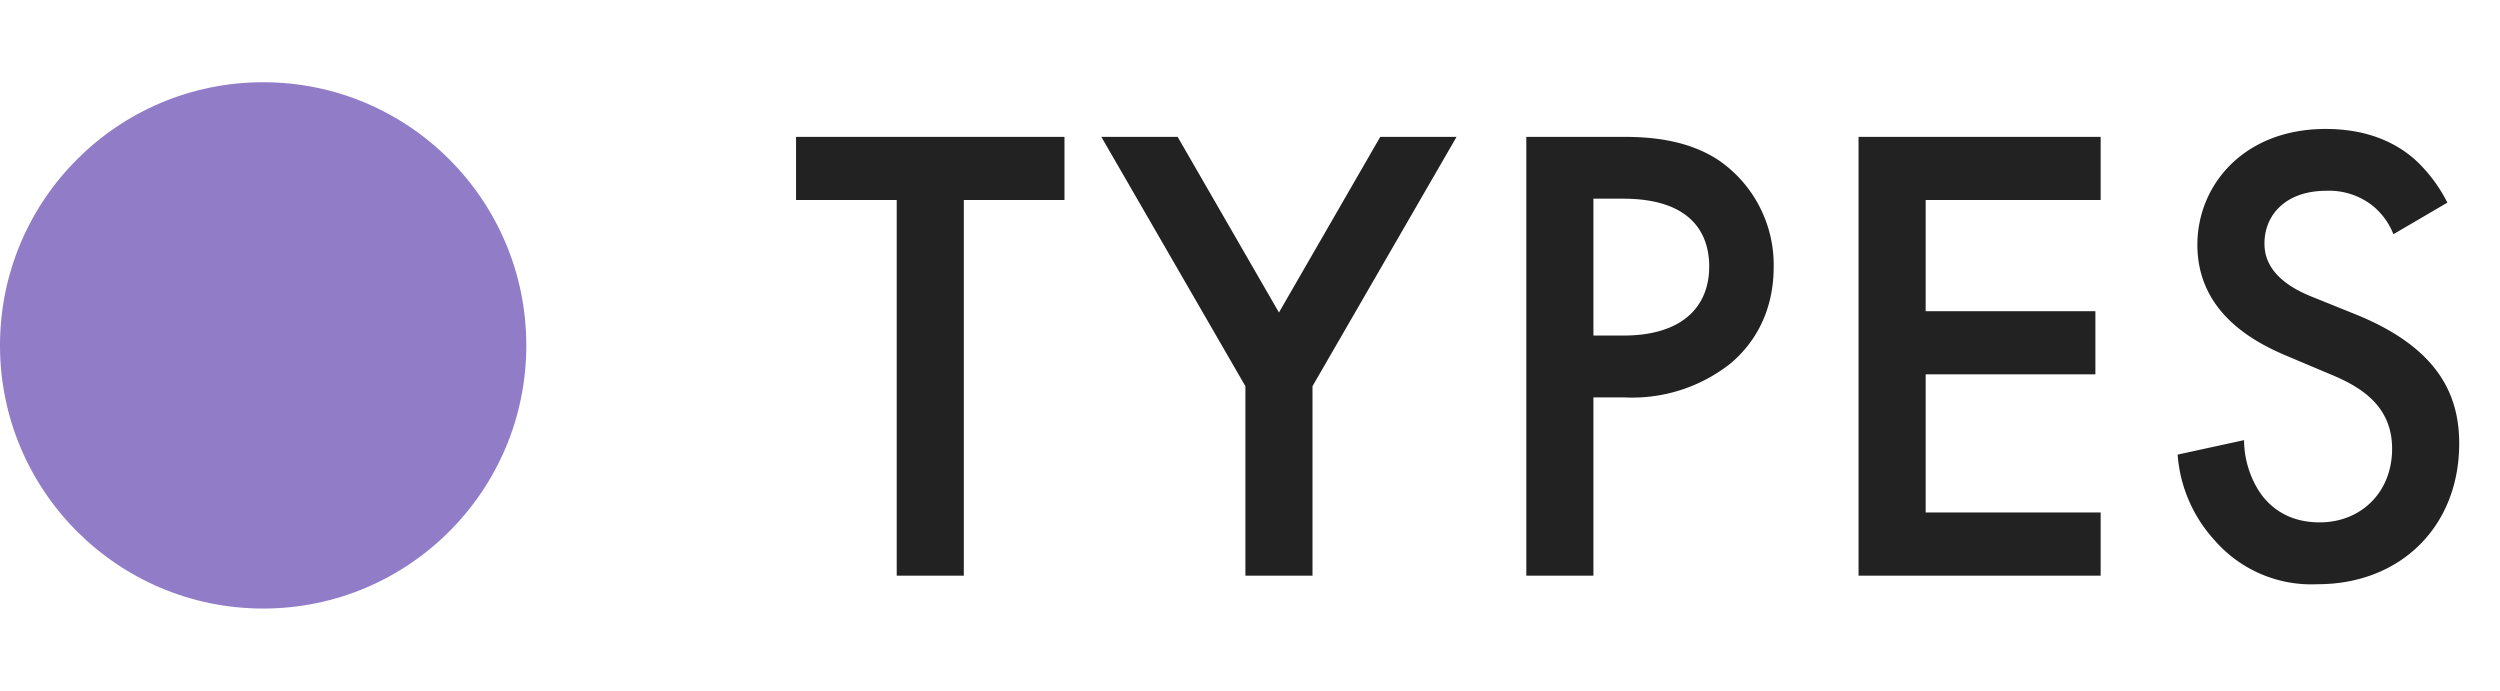
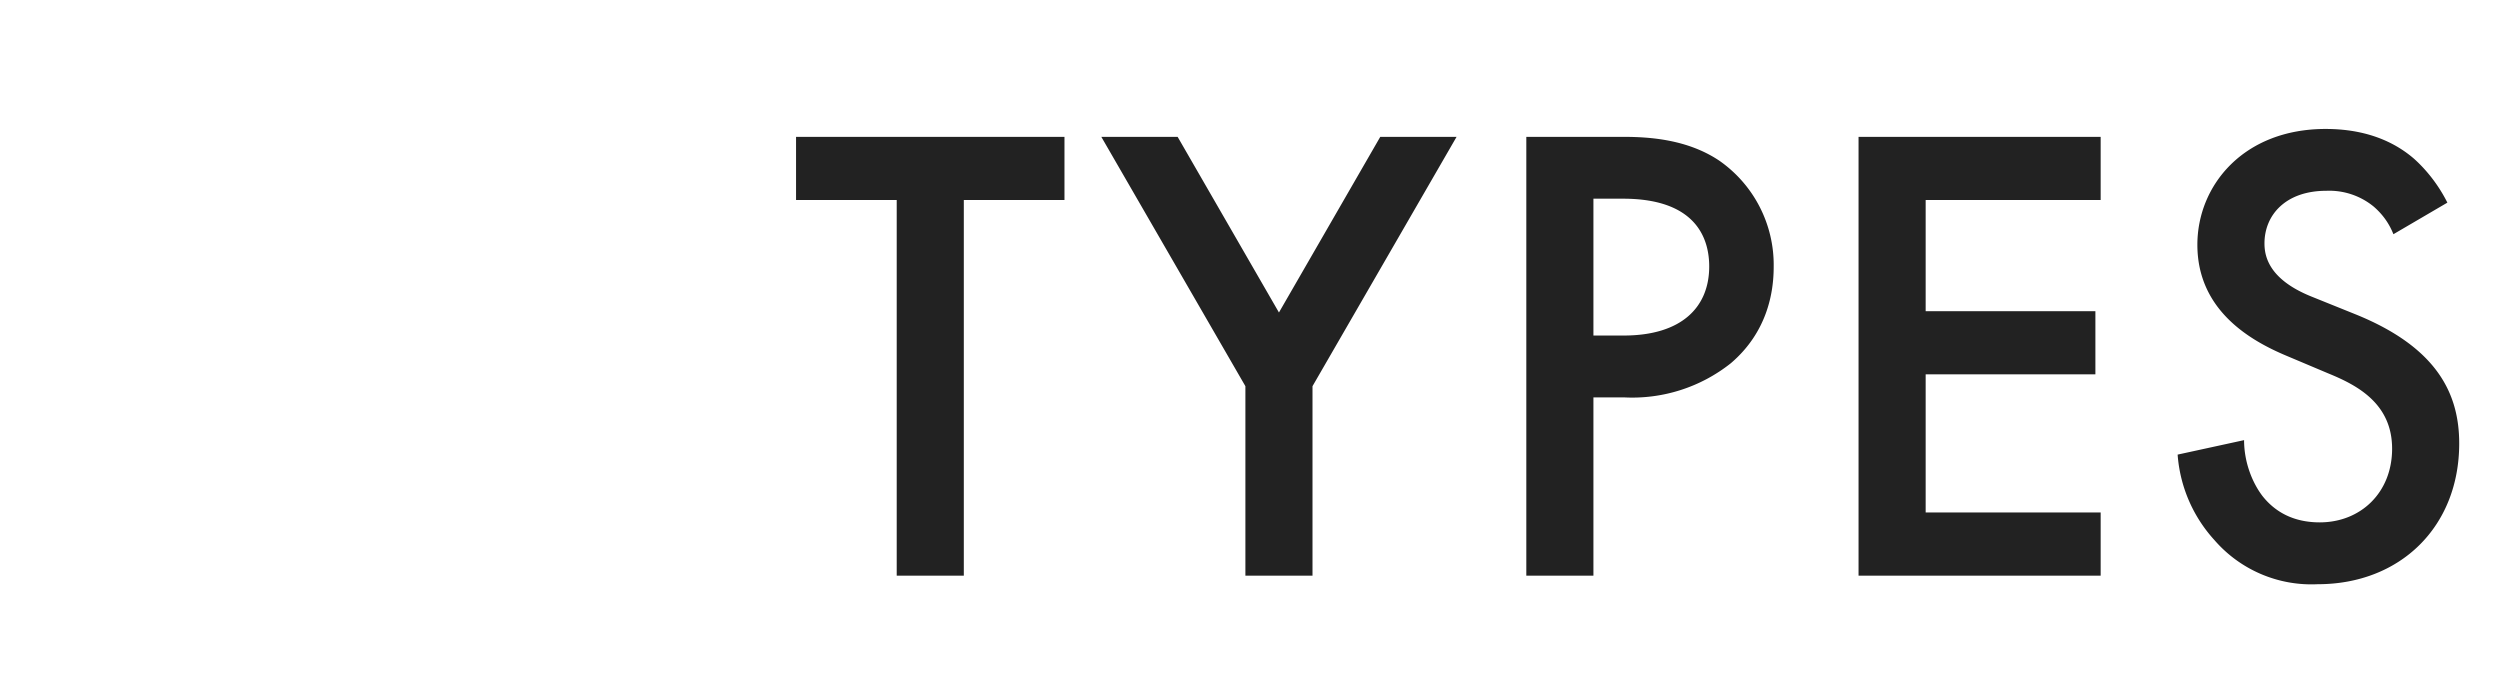
<svg xmlns="http://www.w3.org/2000/svg" fill="none" viewBox="0 0 76 21">
-   <circle cx="8" cy="10.5" r="8" fill="#907CC7" />
  <path d="M32.36 6.08H29.3V17.5h-2.04V6.08H24.2V4.16h8.16v1.92Zm5.5 11.42v-5.76l-4.38-7.58h2.32l3.08 5.34 3.08-5.34h2.32l-4.38 7.58v5.76h-2.04ZM46.4 4.16h2.94c.82 0 1.96.08 2.92.72a3.86 3.86 0 0 1 1.66 3.24c0 .78-.2 1.98-1.3 2.92a4.82 4.82 0 0 1-3.26 1.04h-.92v5.42h-2.04V4.16Zm2.04 1.88v4.16h.92c1.76 0 2.6-.86 2.6-2.1 0-.74-.3-2.06-2.62-2.06h-.9Zm15.42-1.88v1.92h-5.32v3.38h5.16v1.92h-5.16v4.2h5.32v1.92H56.5V4.16h7.36Zm10.54 2-1.64.96c-.12-.3-.3-.58-.6-.84a2.13 2.13 0 0 0-1.44-.48c-1.24 0-1.88.74-1.88 1.6 0 .4.14 1.1 1.44 1.62l1.34.54c2.46 1 3.14 2.4 3.14 3.92 0 2.54-1.8 4.28-4.3 4.28a3.9 3.9 0 0 1-3.14-1.34 4.32 4.32 0 0 1-1.12-2.6l2.02-.44c0 .66.24 1.28.56 1.7.38.48.94.8 1.74.8 1.24 0 2.2-.9 2.2-2.24 0-1.36-1.04-1.92-1.92-2.28l-1.28-.54c-1.1-.46-2.72-1.38-2.72-3.38 0-1.8 1.4-3.52 3.9-3.52 1.44 0 2.26.54 2.68.9.36.32.74.78 1.02 1.34Z" fill="#222" />
</svg>